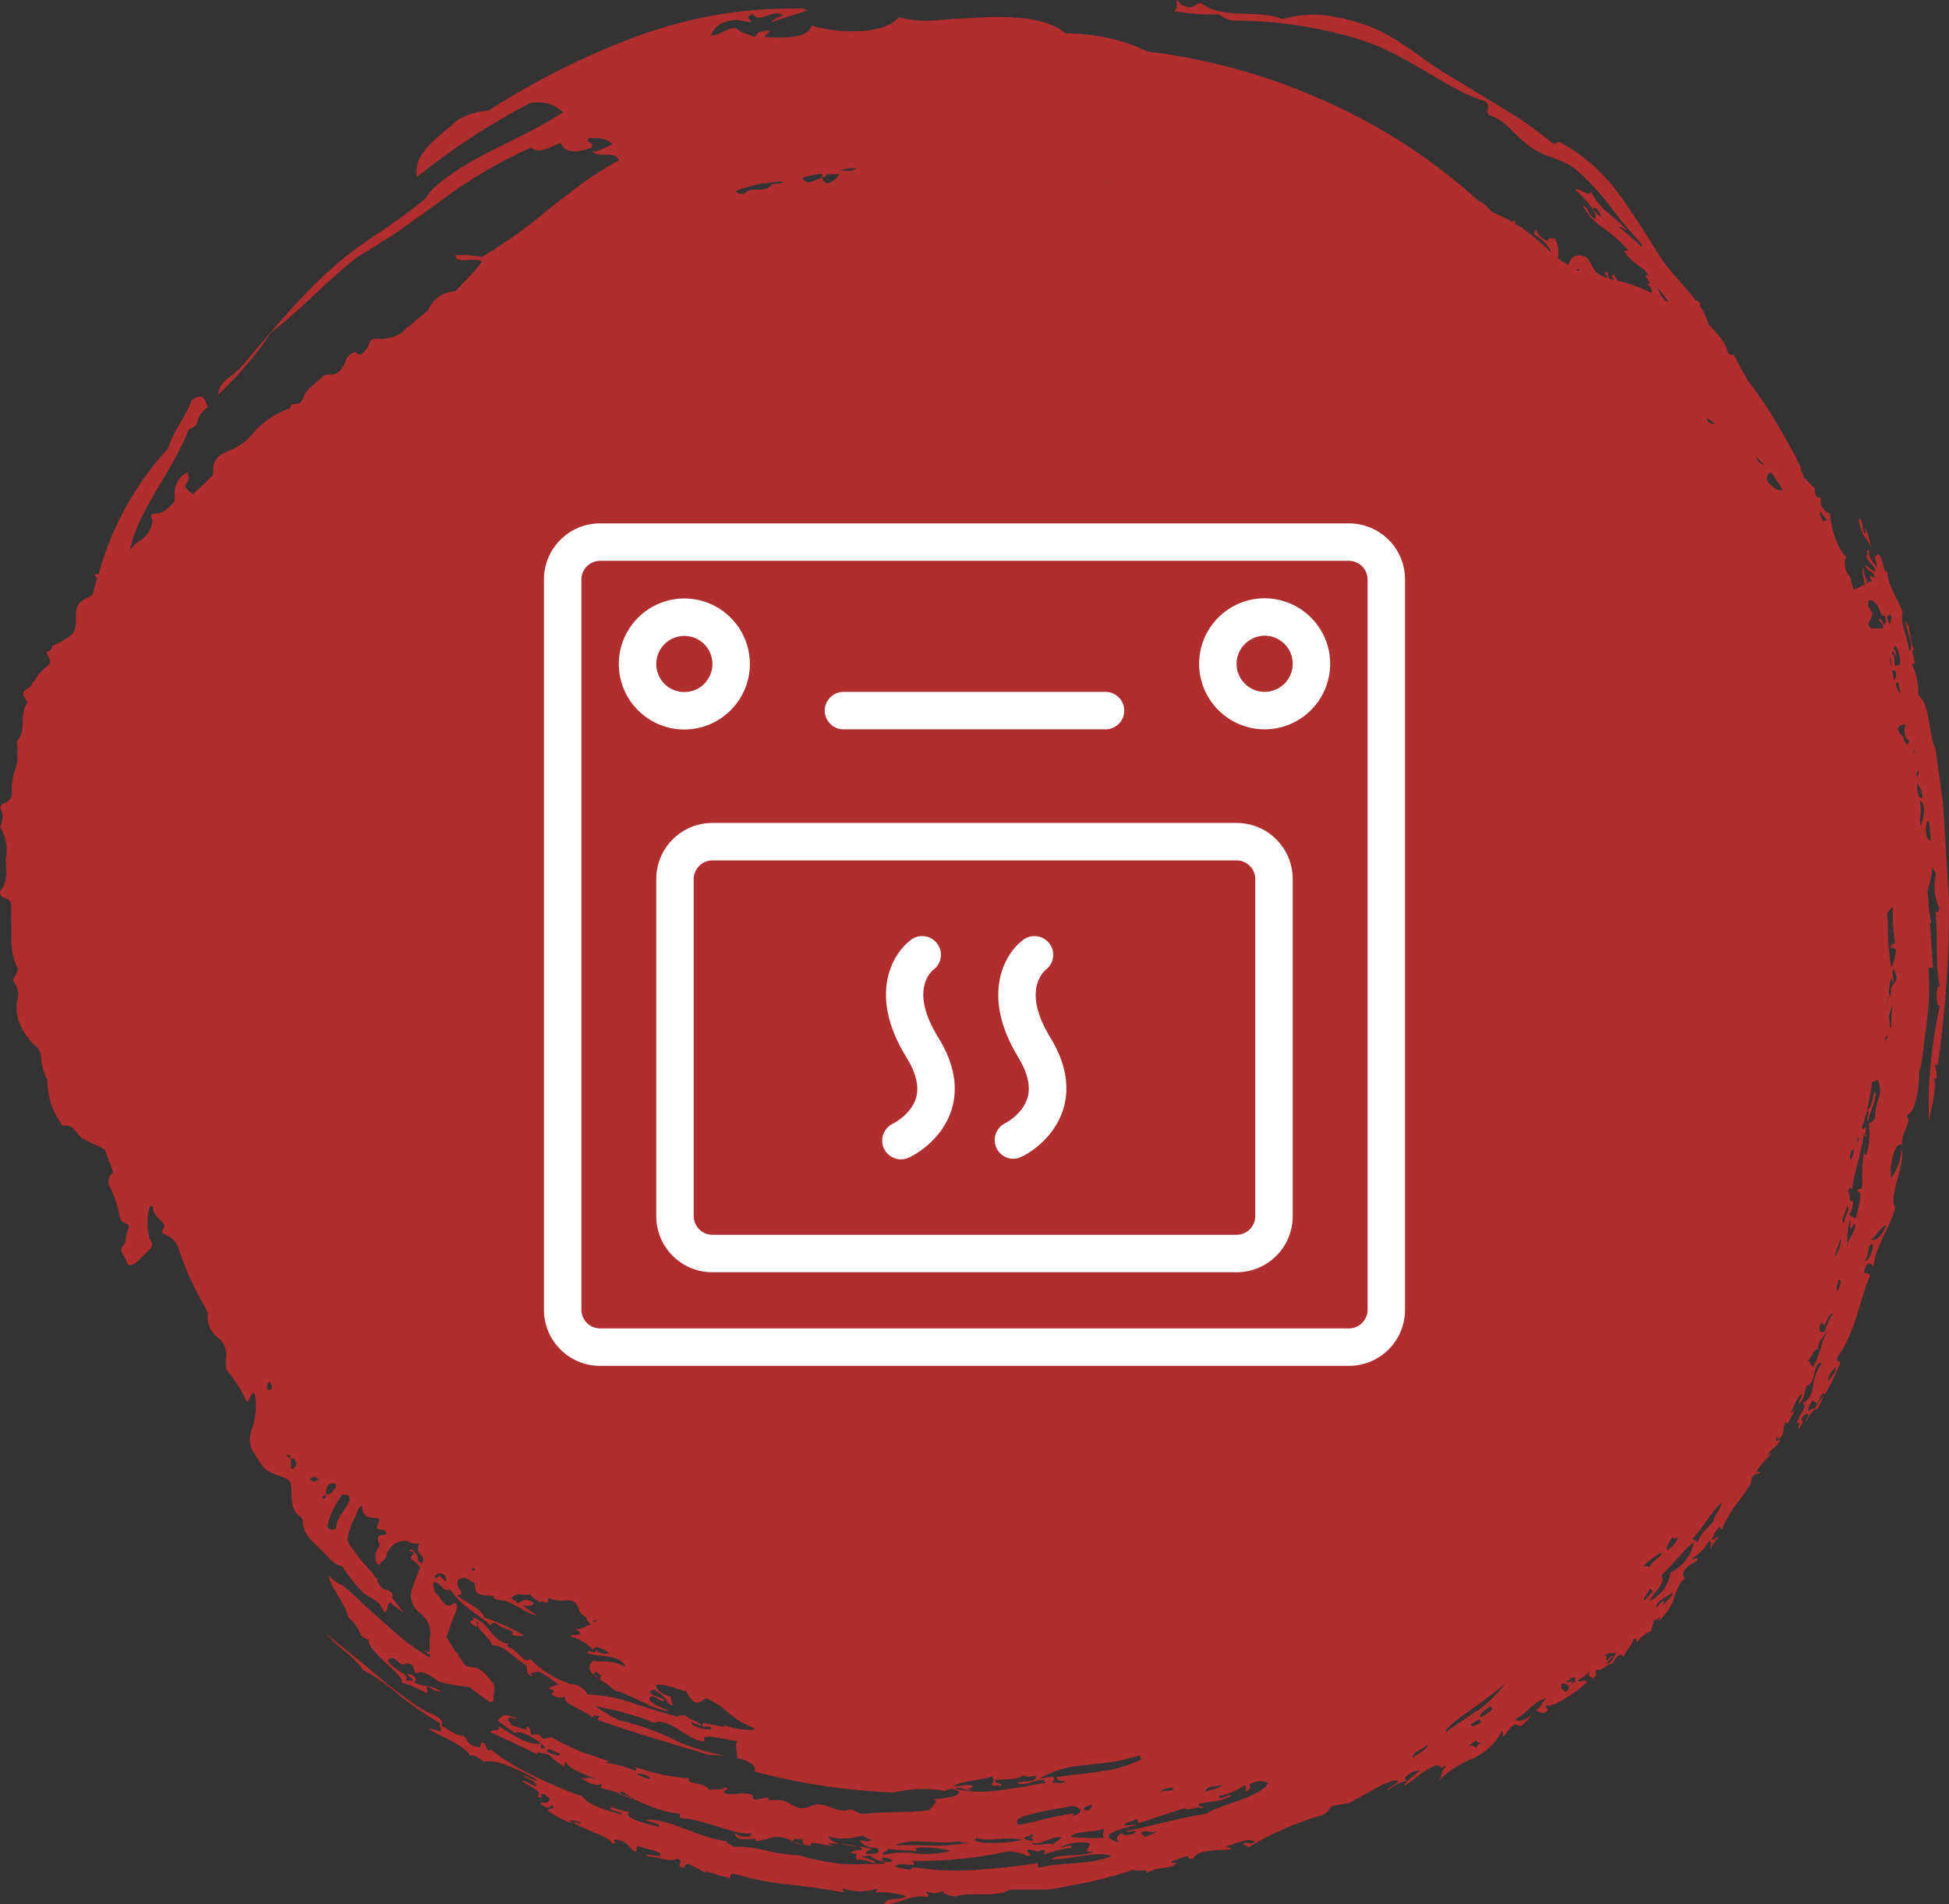
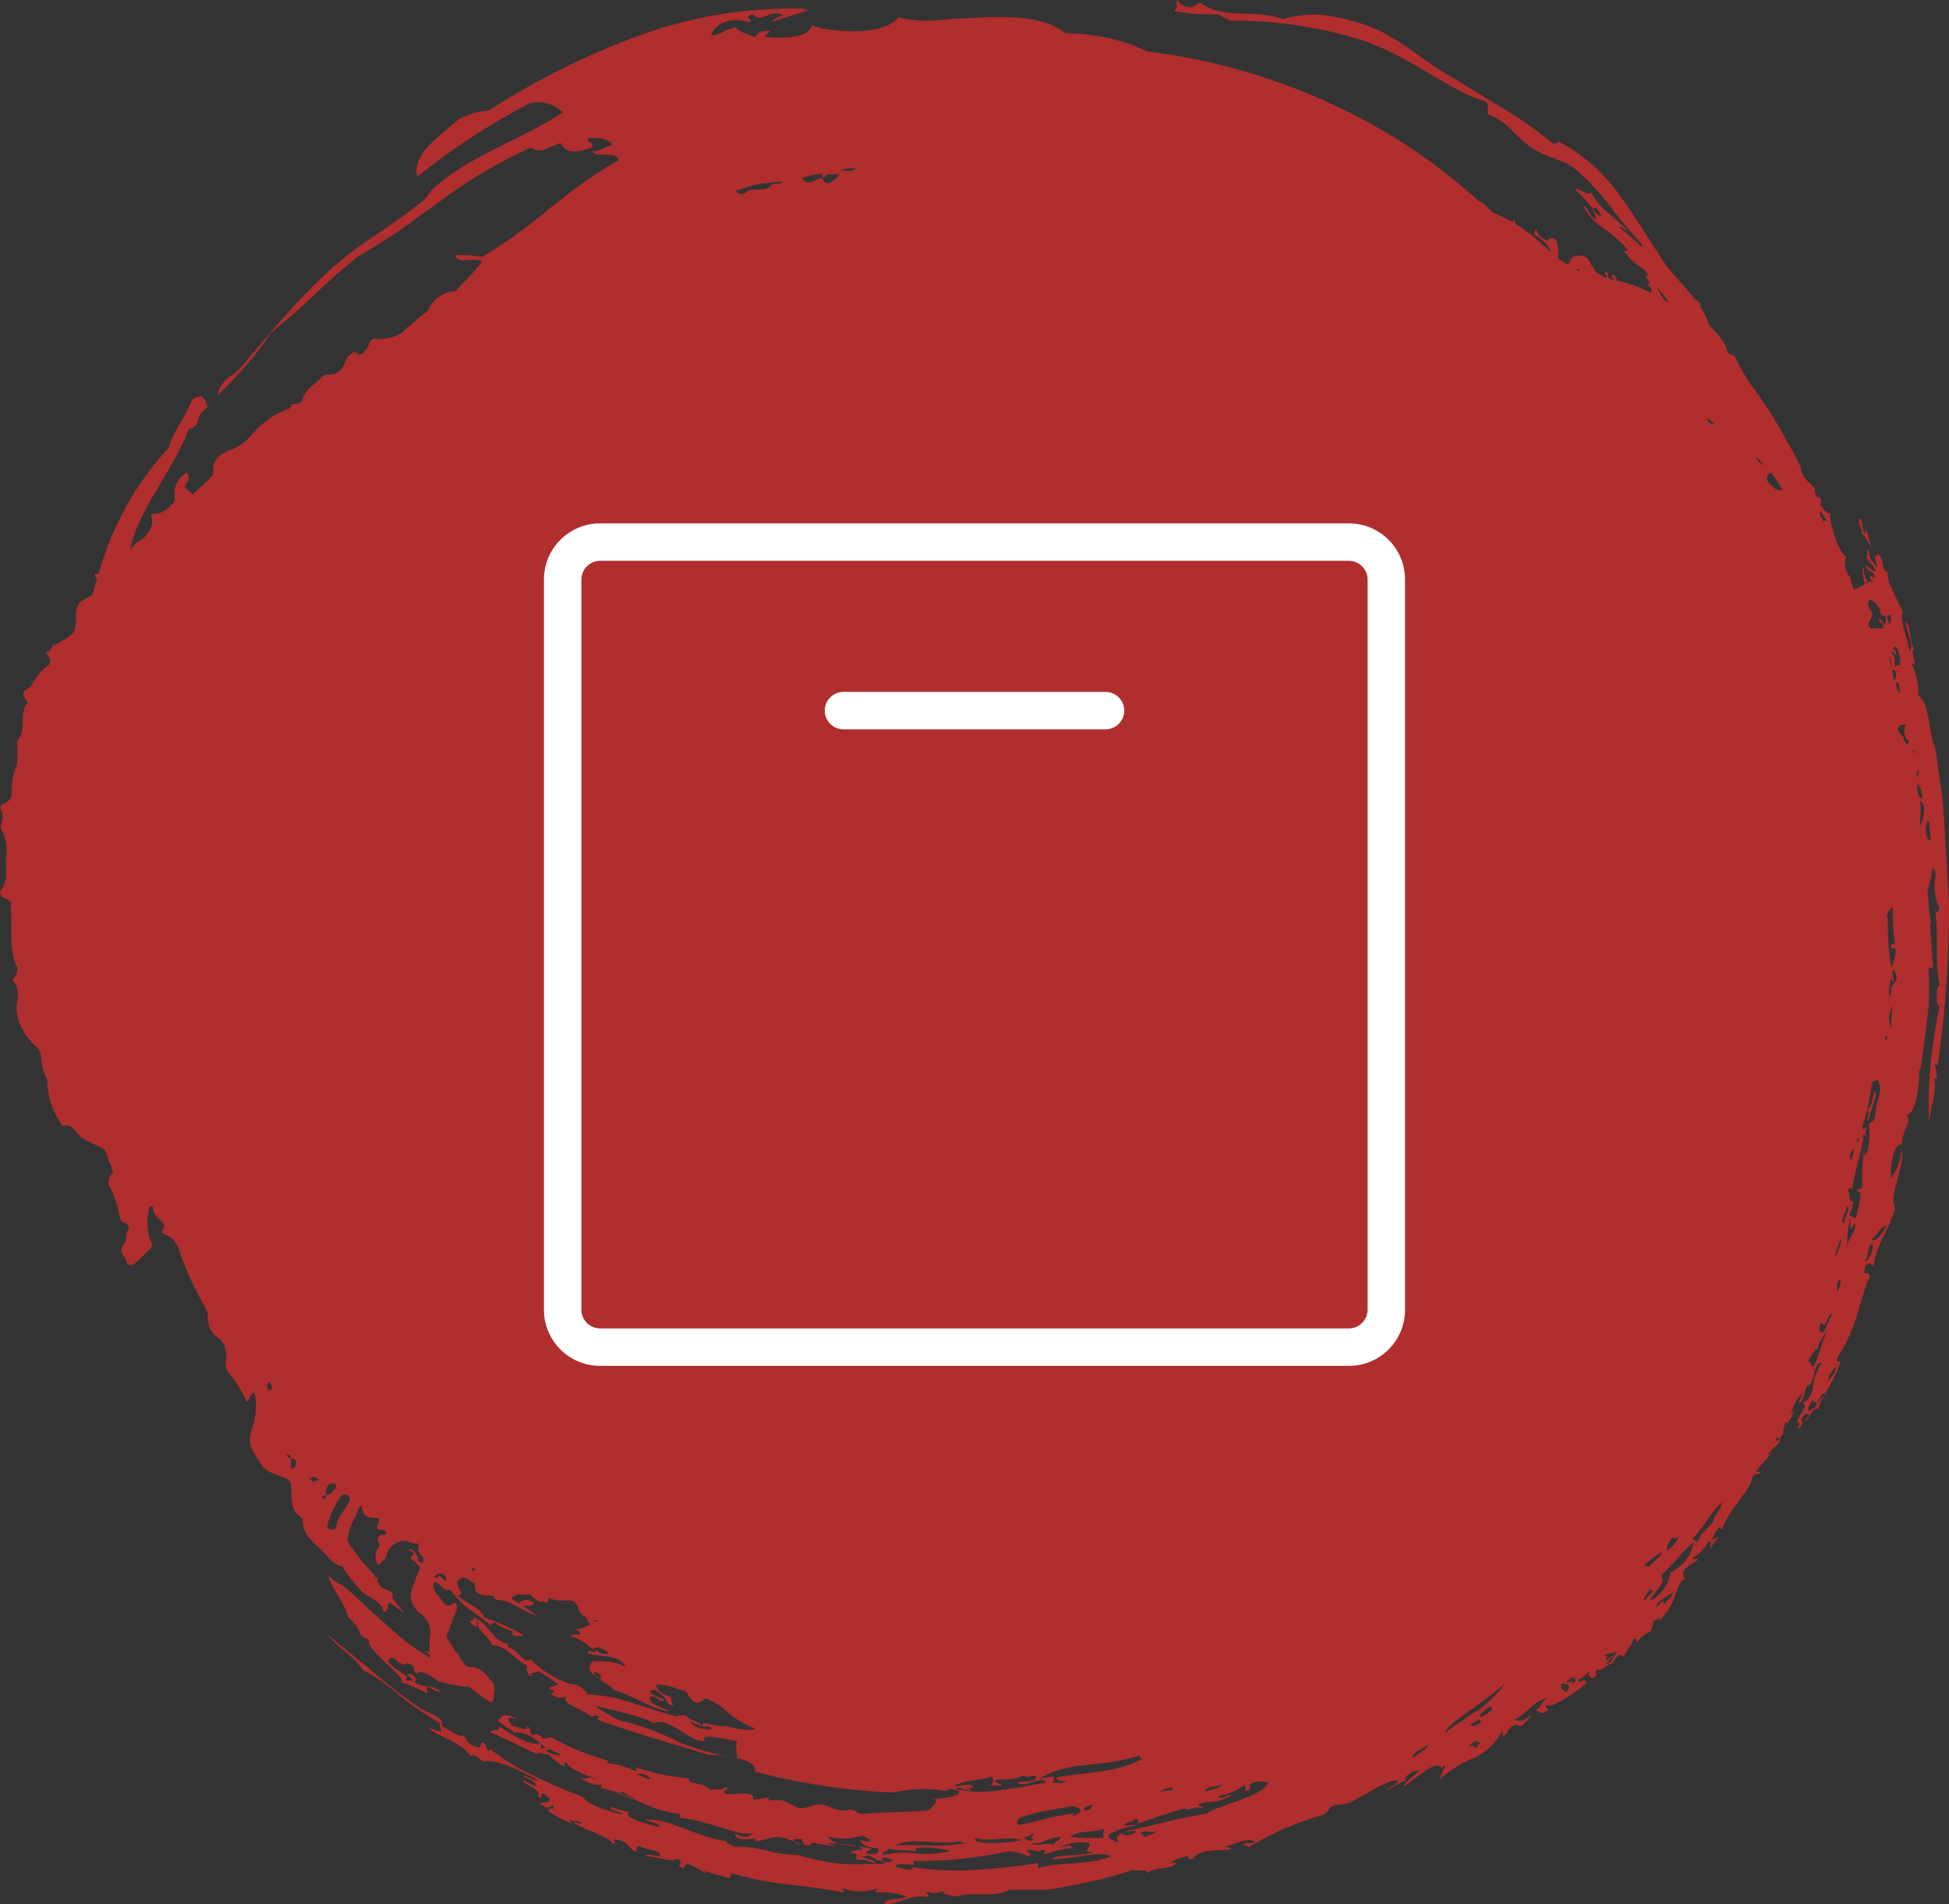
<svg xmlns="http://www.w3.org/2000/svg" width="130" height="127" viewBox="0 0 130 127" fill="none">
  <rect x="0" y="0" width="130" height="127" fill="#333333" stroke="none" />
  <path fill-rule="evenodd" clip-rule="evenodd" d="M129.998 60.13L129.68 54.789L129.591 53.508L129.422 52.258L129.084 49.868C128.676 49.248 128.746 46.867 127.951 46.377C127.981 45.647 127.827 44.921 127.504 44.267C128.05 44.507 127.285 43.267 127.692 43.347C127.325 42.657 127.474 41.677 127.086 41.437C127.275 42.437 127.673 43.027 127.364 43.437C127.215 42.437 126.718 41.536 126.907 40.786C126.619 40.066 125.794 38.786 125.913 38.136C125.526 38.196 125.675 37.266 125.297 36.956C125.138 36.956 125.188 37.266 125.069 37.056C124.681 36.516 124.731 35.626 124.363 35.206C124.423 35.396 124.482 35.576 124.363 35.586C124.124 35.136 124.363 35.075 124.085 34.586C123.806 34.645 124.214 35.306 124.214 35.586C124.757 36.233 125.102 37.025 125.208 37.866C124.88 37.386 124.621 37.296 124.671 36.666C124.413 36.666 124.671 37.036 124.472 37.106C124.661 37.616 124.919 37.526 125.108 38.106C124.86 38.106 124.651 37.786 124.413 37.676C124.591 38.236 124.88 37.966 125.069 38.476C124.979 38.676 124.641 38.116 124.751 38.596C124.816 38.641 124.867 38.703 124.9 38.776C124.85 38.771 124.8 38.771 124.751 38.776L124.442 38.936C124.448 38.902 124.463 38.869 124.486 38.843C124.509 38.816 124.538 38.797 124.572 38.786C124.385 38.506 124.294 38.172 124.313 37.836C124.124 37.916 124.313 38.606 124.383 38.966C124.164 39.086 123.946 39.196 123.717 39.306C123.717 39.306 123.657 39.306 123.618 39.246C123.581 39.096 123.535 38.949 123.478 38.806C123.481 38.718 123.465 38.63 123.43 38.549C123.396 38.468 123.345 38.395 123.28 38.336C123.164 38.155 123.092 37.951 123.068 37.737C123.043 37.524 123.068 37.308 123.14 37.106C122.614 36.846 122.007 34.795 122.077 34.245C121.878 34.245 121.65 34.015 121.451 33.695C121.443 33.579 121.443 33.462 121.451 33.345C121.451 33.185 121.341 33.125 121.173 33.165C121.053 32.865 121.004 32.625 121.073 32.585C120.825 32.355 120.586 32.115 120.338 31.855C120.258 31.655 120.179 31.455 120.089 31.255H120.149C119.841 30.585 119.523 29.965 119.155 29.365C118.421 27.985 117.573 26.671 116.621 25.434C116.293 24.874 115.955 24.284 115.627 23.634C115.517 23.724 115.378 23.634 115.239 23.524C115.17 22.884 114.514 22.233 113.977 21.653C113.843 21.2 113.639 20.771 113.371 20.383C113.393 20.35 113.42 20.32 113.45 20.293C113.261 20.043 113.182 20.013 113.122 20.043L112.874 19.733C112.516 19.293 112.118 18.863 111.751 18.433C111.385 18.034 111.053 17.606 110.757 17.153C109.862 15.742 108.968 14.292 107.954 12.912C106.949 11.522 105.653 10.372 104.157 9.541C103.849 9.291 103.829 9.732 103.551 9.541C102.458 8.647 101.298 7.837 100.082 7.121C98.81 6.371 97.538 5.551 96.326 4.851C94.636 3.791 93.165 2.44 91.267 1.73C90.278 1.368 89.251 1.123 88.206 1C87.315 0.924 86.418 1.019 85.562 1.28C83.912 0.58 81.586 1.35 80.096 0.2C79.728 0.2 79.688 0.63 79.102 0.43C78.664 0.34 78.714 0.14 78.505 0C78.406 0.46 78.654 0.41 78.307 0.74C79.29 0.919 80.289 0.993 81.288 0.96C81.54 1.139 81.819 1.277 82.113 1.37C85.148 1.356 88.166 1.822 91.058 2.75C94.179 3.851 96.773 6.121 99.059 6.751C99.476 7.091 99.059 7.351 99.287 7.671C100.54 8.011 101.047 9.161 102.269 9.922C103.124 10.492 104.187 10.572 105.111 11.302C105.915 12.007 106.651 12.787 107.308 13.632C107.995 14.564 108.735 15.456 109.524 16.303C109.521 16.359 109.521 16.416 109.524 16.473C109.067 16.093 108.749 15.732 108.024 15.172C108.123 14.992 108.401 15.432 108.52 15.332C108.079 14.894 107.615 14.48 107.129 14.092C106.72 13.733 106.383 13.298 106.135 12.812C105.917 13.152 105.33 12.472 105.052 12.632C105.668 13.222 106.463 13.962 106.453 14.632C105.847 14.302 105.946 13.752 105.589 13.732C105.904 14.335 106.37 14.845 106.94 15.212C107.549 15.627 108.104 16.118 108.59 16.673C108.551 16.707 108.504 16.73 108.454 16.741C108.403 16.751 108.351 16.749 108.302 16.733C108.669 17.244 109.14 17.67 109.683 17.983C109.783 18.143 109.902 18.293 110.011 18.443C109.933 18.39 109.845 18.352 109.753 18.333C109.852 18.543 109.981 18.763 110.061 18.973C109.997 18.927 109.921 18.903 109.842 18.903L110.141 19.233C110.168 19.334 110.168 19.442 110.141 19.543C109.433 19.167 108.677 18.891 107.894 18.723C107.796 18.579 107.712 18.425 107.646 18.263L107.467 18.443C107.555 18.514 107.635 18.594 107.705 18.683L107.387 18.613L107.248 18.453C107.338 18.363 107.169 17.953 107.04 18.233C107.179 18.373 107.209 18.473 107.159 18.553C106.897 18.437 106.65 18.289 106.423 18.113C106.246 17.851 106.087 17.577 105.946 17.293C105.698 16.953 104.952 16.953 104.783 17.293C104.728 17.417 104.665 17.537 104.595 17.653C104.369 17.533 104.141 17.396 103.909 17.243C103.991 16.81 103.936 16.362 103.75 15.963C103.75 15.902 103.521 15.893 103.402 15.893C103.371 15.895 103.341 15.906 103.315 15.924C103.289 15.941 103.268 15.965 103.253 15.992V16.062C103.067 16.011 102.897 15.914 102.758 15.779C102.619 15.645 102.516 15.477 102.458 15.292C102.407 15.336 102.37 15.393 102.351 15.456C102.332 15.52 102.331 15.588 102.349 15.652C102.648 15.836 102.928 16.05 103.183 16.293C103.179 16.304 103.176 16.316 103.176 16.328C103.176 16.34 103.179 16.352 103.183 16.363C103.316 16.5 103.412 16.668 103.462 16.853C102.851 16.234 102.185 15.671 101.474 15.172L101.037 14.902L101.096 14.842L100.977 14.692C100.937 14.726 100.901 14.762 100.868 14.802C100.432 14.553 99.98 14.333 99.516 14.142L99.089 13.682C98.922 13.563 98.75 13.453 98.572 13.352C95.644 10.706 92.329 8.531 88.742 6.901C84.868 5.111 80.74 3.94 76.508 3.431C75.708 3.035 74.864 2.74 73.993 2.55C73.034 2.333 72.054 2.222 71.071 2.22C69.928 1.22 67.682 1.05 65.496 1.16L63.876 1.25C63.349 1.25 62.882 1.34 62.355 1.36C61.544 1.426 60.727 1.355 59.94 1.15C58.896 2.46 55.378 2.15 54.145 1.7C53.996 2.17 53.48 2.38 52.873 2.46C52.252 2.523 51.626 2.523 51.005 2.46C51.005 2.28 51.82 1.89 50.925 2.09C50.498 2.09 50.538 2.34 50.339 2.47C49.901 2.27 49.345 2.18 49.087 1.84C48.282 1.95 48.232 2.28 47.427 2.39C47.48 2.211 47.569 2.045 47.689 1.902C47.808 1.76 47.956 1.643 48.122 1.56C49.236 1.11 49.484 1.46 50.11 1.48C50.021 1.17 49.613 1.17 50.22 0.94C50.667 1.66 51.571 0.47 52.257 1.06C51.943 1.094 51.653 1.243 51.442 1.48C52.257 1.19 53.251 0.91 53.966 0.67C53.738 0.67 53.41 0.67 53.728 0.58C49.948 0.467 46.181 1.074 42.626 2.37C39.109 3.665 35.744 5.342 32.588 7.371C31.893 7.426 31.217 7.623 30.6 7.951C28.861 9.431 27.529 10.342 27.827 11.792C30.159 9.909 32.673 8.267 35.331 6.891C35.721 6.793 36.129 6.796 36.517 6.901C36.905 7.006 37.26 7.209 37.548 7.491C34.785 9.331 31.276 10.382 28.901 12.572C28.563 12.892 28.523 13.142 28.185 13.412C26.128 15.062 24.925 15.682 23.484 16.773C20.681 18.903 18.326 21.863 16.05 24.514C15.553 25.104 14.609 25.364 14.549 26.344C15.235 25.664 15.941 24.944 16.537 24.224C17.094 23.602 17.596 22.933 18.038 22.224C18.813 21.593 19.857 20.733 20.851 19.773C21.844 18.813 22.928 17.873 23.832 17.133C24.349 16.843 24.826 16.543 25.303 16.243C25.78 15.943 26.227 15.662 26.665 15.362L29.239 13.512C31.152 12.053 33.227 10.822 35.421 9.842C35.987 10.302 36.514 9.842 37.408 9.531C37.687 10.232 38.402 10.212 39.396 9.862C39.834 9.451 38.859 9.541 39.317 9.201C39.943 9.201 40.539 9.201 40.837 9.632C40.34 9.842 39.843 10.152 39.496 10.102C39.913 10.572 40.996 10.002 41.285 10.682C40.444 11.153 39.628 11.667 38.84 12.222C38.084 12.792 37.349 13.352 36.633 13.922C35.23 15.11 33.734 16.184 32.161 17.133C31.577 17.029 30.984 16.989 30.392 17.013C30.392 17.683 31.694 17.093 32.151 17.453C31.741 17.985 31.292 18.486 30.809 18.953L30.392 19.423H30.292C29.964 19.45 29.647 19.554 29.367 19.728C29.088 19.902 28.853 20.14 28.682 20.423C28.635 20.529 28.582 20.633 28.523 20.733C28.077 21.07 27.649 21.43 27.241 21.813H27.172L27.042 21.963L26.814 22.183C26.284 22.519 25.656 22.66 25.035 22.584C24.938 22.582 24.843 22.616 24.769 22.678C24.694 22.74 24.644 22.827 24.627 22.924C24.592 23.048 24.531 23.164 24.448 23.264C24.25 23.484 24.071 23.874 23.693 23.464C23.54 23.506 23.401 23.588 23.288 23.7C23.175 23.812 23.092 23.951 23.047 24.104C22.828 24.644 22.53 25.024 21.884 24.984C21.754 24.975 21.625 25.018 21.526 25.104C21.079 25.584 20.423 25.884 20.214 26.564C20.085 27.004 19.727 26.914 19.439 26.964C19.439 27.074 19.35 27.224 19.28 27.254C18.346 27.584 17.514 28.153 16.865 28.905C16.531 29.324 16.11 29.665 15.633 29.905C14.927 30.195 14.092 30.455 14.231 31.545C14.231 31.685 14.012 31.865 13.873 32.015C13.734 32.165 13.396 32.475 13.138 32.695C12.88 32.915 12.889 33.065 12.681 32.815C12.472 32.565 12.184 32.545 12.462 32.205C12.542 32.105 12.591 31.983 12.601 31.855C12.583 31.732 12.543 31.613 12.482 31.505L12.313 31.615C12.1 31.759 11.927 31.954 11.809 32.183C11.691 32.412 11.632 32.667 11.637 32.925C11.637 33.185 11.727 33.375 11.528 33.575C11.329 33.775 10.902 34.265 10.375 34.255C9.848 34.245 10.206 34.605 10.156 34.825C10.08 35.282 9.835 35.693 9.471 35.976C9.148 36.143 8.874 36.391 8.675 36.696C8.746 36.31 8.852 35.931 8.993 35.566C9.808 33.305 11.776 30.875 12.581 28.634C13.575 28.305 12.78 27.964 13.864 27.144C13.734 26.854 13.575 26.304 13.257 26.464C13.118 26.464 12.959 26.554 12.8 26.684C12.323 27.944 11.558 28.684 11.249 29.865C9.043 32.25 7.441 35.135 6.578 38.276C6.489 38.291 6.399 38.291 6.31 38.276C6.313 38.334 6.33 38.391 6.36 38.441C6.389 38.492 6.43 38.535 6.479 38.566L6.419 38.766C6.33 39.066 6.25 39.366 6.171 39.666C6.003 39.78 5.827 39.88 5.644 39.966C5.47 40.047 5.323 40.177 5.221 40.341C5.118 40.504 5.065 40.693 5.068 40.886C5.068 42.227 5.068 42.237 3.815 42.937C3.713 42.986 3.607 43.026 3.497 43.057C3.493 43.161 3.451 43.26 3.38 43.335C3.309 43.41 3.213 43.457 3.11 43.467C3.11 43.787 3.636 44.087 3.11 44.467C2.837 44.657 2.607 44.903 2.434 45.187L2.215 45.527C2.223 45.484 2.223 45.44 2.215 45.397L2.136 45.667C2.018 45.812 1.873 45.931 1.708 46.017C1.331 46.217 1.708 46.587 1.838 46.857C1.221 47.608 1.838 48.718 1.122 49.438C1.182 49.966 1.182 50.5 1.122 51.028C0.888 51.567 0.773 52.15 0.784 52.738C0.802 52.836 0.801 52.937 0.78 53.035C0.759 53.132 0.718 53.224 0.66 53.306C0.603 53.387 0.529 53.456 0.445 53.508C0.36 53.56 0.266 53.594 0.168 53.608C0.119 53.647 0.08 53.698 0.056 53.755C0.032 53.813 0.022 53.876 0.029 53.938C0.307 54.369 0.128 54.769 0.029 55.179C0.407 55.812 0.535 56.565 0.386 57.289C0.386 57.999 0.575 58.759 0.039 59.399C-0.061 59.519 0.039 59.799 0.257 59.879C0.476 59.959 0.764 60.039 0.744 60.389C0.724 60.74 0.744 60.92 0.744 61.19C0.814 62.29 0.595 63.43 1.142 64.49C1.211 64.62 1.142 64.87 1.042 65.05C0.943 65.23 0.764 65.32 0.963 65.54C1.077 65.704 1.154 65.891 1.189 66.088C1.223 66.285 1.214 66.487 1.162 66.68C1.054 67.203 1.102 67.746 1.301 68.241C1.529 68.791 1.868 69.288 2.295 69.701C2.51 69.85 2.662 70.075 2.722 70.331C2.736 70.921 2.886 71.499 3.159 72.021C3.147 73.008 3.435 73.975 3.984 74.792C4.044 74.902 4.143 75.102 4.183 75.092C4.948 74.892 5.068 75.692 5.535 75.942C6.002 76.192 6.529 76.422 6.976 76.652C7.065 76.872 7.155 77.102 7.244 77.332C7.236 77.348 7.232 77.365 7.231 77.382C7.23 77.4 7.233 77.417 7.24 77.433C7.246 77.45 7.256 77.464 7.269 77.476C7.282 77.488 7.297 77.497 7.314 77.502C7.393 77.722 7.473 77.962 7.552 78.192C7.47 78.25 7.399 78.324 7.346 78.41C7.292 78.495 7.257 78.591 7.241 78.691C7.225 78.791 7.23 78.893 7.254 78.992C7.279 79.09 7.322 79.182 7.383 79.263C7.66 79.843 7.858 80.459 7.97 81.093C8.019 81.303 8.079 81.483 8.268 81.543C8.457 81.603 8.715 81.693 8.526 82.053C8.337 82.413 8.457 82.763 8.268 82.983C7.801 83.513 8.417 83.803 8.467 84.213C8.467 84.423 8.824 84.403 8.964 84.293C9.331 84.003 9.63 83.643 9.958 83.353C10.286 83.063 10.107 82.873 9.958 82.553C9.793 81.897 9.793 81.209 9.958 80.553C9.958 80.503 10.037 80.463 10.077 80.413C10.117 80.363 10.206 80.513 10.206 80.563C10.206 81.093 10.753 81.293 10.951 81.693C11.051 81.883 10.564 82.193 10.951 82.303C11.197 82.385 11.417 82.53 11.591 82.722C11.765 82.915 11.887 83.15 11.945 83.403C12.174 84.013 12.393 84.623 12.661 85.213C12.929 85.803 13.287 86.504 13.655 87.144C13.734 87.314 13.883 87.514 13.864 87.674C13.825 87.973 13.871 88.277 13.996 88.551C14.12 88.825 14.319 89.058 14.569 89.224C14.771 89.397 14.923 89.62 15.01 89.871C15.098 90.123 15.117 90.393 15.066 90.654C15.066 90.984 15.006 91.334 15.285 91.584C15.735 92.133 16.112 92.738 16.408 93.385C16.577 93.645 16.616 93.265 16.686 93.135C16.748 93.039 16.818 92.949 16.895 92.865C16.895 92.915 17.014 92.975 17.014 93.025C17.139 93.804 17.064 94.603 16.795 95.345C16.679 95.62 16.639 95.921 16.679 96.217C16.719 96.513 16.838 96.792 17.024 97.025C17.59 97.955 17.66 98.096 18.545 98.395C19.429 98.696 19.419 98.786 19.439 99.476C19.459 100.166 19.439 100.686 19.966 101.106C20.065 101.176 20.195 101.316 20.195 101.426C20.195 102.356 20.88 102.826 21.437 103.376C21.993 103.926 22.192 104.326 22.828 104.466C23.173 105.025 23.576 105.545 24.031 106.017C24.468 106.597 25.353 106.637 25.561 107.437C25.561 107.567 25.75 107.527 25.82 107.357C25.889 107.187 25.82 107.097 25.919 106.977L25.989 106.857C26.297 107.107 26.645 107.357 26.983 107.597C26.744 107.357 26.466 106.927 26.178 106.597C26.18 106.57 26.18 106.543 26.178 106.517C26.237 106.197 25.999 106.097 25.72 106.017C25.625 105.99 25.537 105.945 25.46 105.883C25.383 105.821 25.32 105.744 25.273 105.657C25.232 105.553 25.182 105.452 25.124 105.357H25.233C25.18 105.29 25.117 105.232 25.045 105.187C24.707 104.656 24.2 104.266 23.852 103.746C23.504 103.226 23.176 102.986 23.176 102.596C23.263 102.088 23.442 101.6 23.703 101.156C23.773 100.976 23.832 100.796 23.912 100.616C23.94 100.555 23.985 100.503 24.041 100.466C24.259 100.316 24.1 100.396 24.15 100.616C24.259 101.116 24.528 101.236 24.985 101.226C25.442 101.216 25.293 101.426 25.184 101.706C25.015 102.156 25.502 101.936 25.651 102.076C25.8 102.216 25.83 102.336 25.651 102.356C25.015 102.356 25.194 102.736 25.343 103.086C25.203 103.228 25.107 103.407 25.065 103.601C25.022 103.796 25.036 103.999 25.104 104.186C25.111 104.219 25.124 104.25 25.143 104.278C25.162 104.305 25.186 104.328 25.213 104.346C25.213 104.346 25.333 104.346 25.373 104.266C25.412 104.186 25.72 103.996 25.76 103.826C25.814 103.501 25.991 103.21 26.255 103.014C26.518 102.818 26.847 102.733 27.172 102.776C27.411 102.929 27.698 102.986 27.977 102.936C27.886 103.101 27.865 103.295 27.917 103.476L27.827 103.416L27.957 103.556C28.008 103.656 28.079 103.744 28.165 103.816C28.275 103.906 28.235 104.106 28.165 104.286L27.847 104.066C27.996 103.736 27.331 103.066 27.291 103.436C27.967 103.516 27.291 103.806 27.41 103.946C27.651 104.113 27.863 104.319 28.036 104.556C27.85 104.96 27.688 105.374 27.549 105.797C27.403 106.097 27.368 106.44 27.45 106.765C27.532 107.089 27.725 107.373 27.996 107.567C28.272 107.755 28.483 108.024 28.601 108.337C28.718 108.651 28.736 108.993 28.652 109.317C28.652 109.507 28.652 109.717 28.652 109.917C28.643 110 28.643 110.084 28.652 110.167L28.324 110.087C28.432 110.198 28.552 110.295 28.682 110.377C28.679 110.434 28.679 110.491 28.682 110.547C27.817 110.063 27.009 109.479 26.277 108.807L24.389 107.127C23.87 106.599 23.319 106.105 22.739 105.647C22.938 105.827 22.133 105.417 21.914 105.017C21.914 105.707 23.057 106.937 23.236 107.887C23.628 108.178 23.917 108.588 24.061 109.057C24.215 109.196 24.399 109.298 24.597 109.357C24.359 110.057 27.321 111.998 26.734 112.188C27.331 112.37 27.907 112.614 28.454 112.918C28.613 112.778 28.314 112.618 28.543 112.478C28.911 112.718 29.219 112.858 29.408 112.808C28.633 112.288 28.314 112.588 27.629 112.208C27.887 112.028 27.629 111.668 27.271 111.638C26.913 111.608 27.668 111.988 27.509 112.118C27.311 111.988 27.301 112.228 27.042 111.988C27.549 111.788 25.989 111.268 25.869 110.717C25.92 110.653 25.991 110.608 26.071 110.59C26.15 110.572 26.233 110.581 26.307 110.617C27.132 111.368 26.873 110.817 27.301 110.957C27.728 111.098 27.5 111.388 27.778 111.618C28.066 111.328 28.772 111.748 29.239 112.138C29.912 112.337 30.605 112.461 31.306 112.508L31.415 112.598C31.814 112.924 32.232 113.224 32.668 113.498C32.767 113.568 32.906 113.498 32.916 113.338C32.916 112.948 33.105 112.498 32.827 112.188C32.548 111.878 32.161 111.188 31.425 111.188C31.329 111.184 31.235 111.16 31.15 111.117C31.064 111.074 30.988 111.013 30.928 110.937C30.789 110.737 30.66 110.527 30.521 110.327H30.66C30.566 110.287 30.476 110.237 30.392 110.177L29.776 109.177C29.974 108.637 30.153 108.087 30.382 107.557C30.479 107.391 30.508 107.194 30.461 107.007C30.435 106.956 30.398 106.911 30.352 106.877C29.626 107.467 29.507 106.617 29.169 106.357C29.063 106.254 28.985 106.125 28.942 105.984C28.898 105.842 28.891 105.692 28.921 105.547C29.348 105.397 29.517 106.227 30.004 106.027L30.143 106.157C30.495 106.635 30.922 107.054 31.405 107.397C31.952 107.797 32.469 108.147 32.717 108.397C32.717 108.307 32.966 108.187 33.065 108.227C33.334 108.647 34.745 108.837 34.059 108.937C34.181 109.033 34.327 109.095 34.48 109.116C34.634 109.137 34.79 109.117 34.934 109.057C34.091 108.579 33.206 108.181 32.29 107.867C32.161 107.387 31.495 107.087 30.998 106.767C30.826 106.66 30.663 106.54 30.511 106.407C30.599 106.384 30.686 106.354 30.769 106.317C30.769 106.317 30.769 106.207 30.769 106.177C30.692 106.068 30.622 105.955 30.561 105.837C30.501 105.657 30.441 105.437 30.66 105.317C30.74 105.259 30.835 105.228 30.933 105.228C31.031 105.228 31.127 105.259 31.207 105.317C31.357 105.419 31.513 105.513 31.674 105.597C31.662 105.791 31.693 105.985 31.763 106.167C31.898 106.297 32.074 106.375 32.26 106.387C32.527 106.396 32.793 106.426 33.055 106.477C32.926 106.477 32.787 106.477 33.105 106.687C33.24 106.687 33.374 106.708 33.502 106.747C33.552 106.757 33.602 106.757 33.652 106.747C34.397 107.007 35.282 107.677 35.848 107.747L34.854 107.087C35.053 107.087 35.252 107.087 35.46 107.087C35.46 107.087 35.57 107.017 35.59 106.967C35.609 106.917 35.59 106.867 35.53 106.847C35.407 106.757 35.26 106.708 35.108 106.708C34.956 106.708 34.808 106.757 34.685 106.847C34.657 106.874 34.636 106.909 34.626 106.947L34.079 106.577C34.258 106.447 34.427 106.297 34.645 106.337C34.88 106.368 35.117 106.368 35.351 106.337C35.552 106.551 35.787 106.73 36.047 106.867C36.116 106.647 36.514 107.067 36.544 106.767C36.558 106.734 36.565 106.698 36.565 106.662C36.565 106.626 36.558 106.59 36.544 106.557C36.919 106.721 37.331 106.78 37.736 106.727C38.164 106.727 38.432 106.787 38.591 107.297C38.632 107.425 38.7 107.543 38.791 107.641C38.882 107.74 38.994 107.817 39.118 107.867C39.118 108.017 39.227 108.197 39.416 108.377C38.989 108.377 38.83 108.767 38.303 108.597C38.522 108.717 38.681 108.837 38.71 108.977C38.541 109.107 38.174 108.927 38.054 109.127C38.624 109.297 39.143 109.606 39.565 110.027C39.734 109.607 40.44 110.107 40.639 110.247C40.48 110.305 40.308 110.313 40.144 110.27C39.981 110.227 39.835 110.136 39.724 110.007C39.804 110.467 39.197 109.887 39.188 110.227C39.645 110.557 41.334 110.227 41.712 111.168C40.629 110.617 40.271 110.897 39.545 110.767C39.178 111.138 39.297 111.438 39.595 111.708L39.684 111.488C39.963 111.578 39.992 111.698 40.152 111.798C40.042 111.798 39.943 111.868 40.092 111.958C39.983 112.138 39.923 111.778 39.625 111.728C40.002 112.058 40.619 112.348 40.986 112.728C42.139 113.028 43.66 114.088 44.624 114.118C44.246 113.878 43.302 113.698 43.322 113.208C43.73 112.908 44.028 113.678 44.316 113.368C43.779 113.058 43.471 113.158 43.322 112.758C43.491 112.818 43.491 112.658 43.63 112.688C44.117 112.968 44.624 113.408 44.485 113.618C44.485 113.348 44.793 113.958 44.902 113.678C44.733 113.538 44.793 113.348 44.763 113.178C44.127 112.978 43.769 112.708 43.769 112.368C44.604 112.298 45.161 112.718 45.757 112.778C45.872 113.019 46.027 113.238 46.214 113.428C46.286 113.494 46.376 113.535 46.473 113.546C46.569 113.557 46.667 113.537 46.751 113.488C46.91 113.428 46.999 113.178 47.238 113.328C47.59 113.487 47.923 113.685 48.232 113.918C48.833 114.515 49.555 114.976 50.349 115.268C50.321 115.296 50.3 115.33 50.289 115.368C49.592 115.395 48.896 115.283 48.242 115.038C48.278 115.097 48.325 115.148 48.381 115.188L46.92 114.908C46.582 115.428 47.486 114.908 47.447 115.328C47.129 115.408 46.085 115.178 46.065 114.818C46.297 114.931 46.536 115.028 46.781 115.108C46.711 114.918 46.393 114.798 46.115 114.678C45.961 114.619 45.825 114.523 45.717 114.398C45.618 114.398 44.952 114.398 45.25 114.508H45.3C44.306 114.288 43.382 113.948 42.497 113.688C41.438 113.283 40.32 113.053 39.188 113.008C39.081 112.802 38.922 112.629 38.726 112.508C38.53 112.386 38.305 112.321 38.074 112.318C37.048 111.987 36.117 111.411 35.361 110.637C34.983 111.088 34.427 109.877 33.87 109.857C33.87 109.727 33.791 109.647 33.989 109.637C32.807 109.557 32.727 108.257 31.485 107.837C31.962 108.197 30.799 107.957 31.743 108.487C32.002 108.417 31.604 108.027 31.922 108.197C31.624 108.617 32.668 109.127 32.817 109.727C33.721 109.727 34.178 110.527 35.133 111.088C35.133 111.278 35.132 111.858 35.58 111.778C35.043 111.568 35.808 111.558 35.898 111.458C36.381 111.71 36.837 112.012 37.259 112.358C37.02 112.401 36.788 112.482 36.574 112.598L36.922 112.738C36.922 112.828 36.921 112.878 36.762 112.988C37.319 113.368 37.458 113.148 37.756 113.188C37.349 113.618 39.168 114.088 39.516 114.568C39.516 114.388 39.714 114.378 40.012 114.488C39.913 114.578 39.794 114.558 39.923 114.728C42.537 115.638 44.952 116.338 47.347 117.058C48.232 116.998 50.637 117.329 50.329 118.149C53.369 118.958 56.489 119.428 59.632 119.549C60.765 119.274 61.943 119.24 63.09 119.449C62.941 119.449 63.388 119.239 63.667 119.339C64.661 119.679 62.961 120.019 62.096 119.979C62.852 119.979 62.096 120.539 61.967 120.739C60.317 120.899 58.986 120.829 57.525 120.979C57.137 120.929 57.097 120.709 56.65 120.679C56.004 120.979 55.358 120.359 54.602 120.339C54.165 120.339 53.807 120.649 53.38 120.589C52.953 120.529 52.505 120.119 52.098 120.059C51.849 120.059 51.402 120.059 51.194 120.059C51.194 120.059 51.323 119.909 51.362 119.919C50.925 119.849 50.667 120.049 50.289 120.009C50.22 120.009 50.219 119.739 50.19 119.729C49.693 119.469 48.967 119.729 48.391 119.639C48.023 119.299 48.957 119.379 48.331 119.189C48.232 119.459 47.626 119.259 47.337 119.389C47.029 118.829 45.697 119.019 45.986 118.609C45.352 118.555 44.721 118.465 44.097 118.339C43.502 118.203 42.914 118.033 42.338 117.829C42.497 117.899 42.447 118.009 42.408 118.119C41.777 117.835 41.106 117.649 40.42 117.569C40.42 117.489 40.569 117.519 40.619 117.459C39.814 117.178 39.058 116.968 38.412 116.678C37.84 116.43 37.283 116.15 36.743 115.838C36.568 115.906 36.383 115.947 36.196 115.958C35.938 115.598 35.818 115.638 35.48 115.708C35.272 115.438 35.48 115.178 35.073 115.138C35.441 115.578 34.417 115.138 34.079 115.048C34.149 114.898 33.751 114.768 33.95 114.608C33.95 114.418 34.387 114.718 34.467 114.608C33.572 114.198 33.473 114.428 33.214 114.758C33.483 115.038 34.029 115.308 34.337 115.588C34.794 115.278 36.146 116.238 36.395 116.588C36.216 116.508 36.216 116.668 36.057 116.588C36.057 116.488 36.176 116.378 36.057 116.288C35.063 116.388 34.298 115.708 33.244 115.128C33.413 115.588 32.866 115.228 32.707 115.518C33.801 116.048 34.914 116.518 35.898 117.048C35.53 116.688 36.405 117.048 36.584 116.998C36.802 117.238 37.498 117.829 37.736 117.819C37.577 117.729 37.637 117.629 37.736 117.519C38.164 118.169 39.118 118.319 39.903 118.739C39.009 118.359 39.356 118.739 38.661 118.549C39.257 118.889 39.575 119.129 40.142 118.999L40.062 119.239C40.921 119.436 41.755 119.732 42.547 120.119C43.004 120.309 43.461 120.519 43.928 120.679C44.393 120.816 44.868 120.913 45.349 120.969C45.349 121.069 45.27 121.199 45.439 121.259C47.079 121.349 49.275 122.499 50.13 122.259C50.13 122.599 49.365 122.559 49.027 122.259C49.027 122.859 50.021 122.629 50.379 122.619V122.789C51.005 122.789 51.372 122.459 51.989 122.519C52.824 122.589 52.983 123.069 54.106 123.079C53.827 122.639 55.239 123.209 55.666 123.079C54.841 122.949 55.318 122.909 55.984 122.969C56.65 123.029 57.525 123.089 57.505 123.379C56.998 123.329 56.908 123.539 56.56 123.579C57.415 123.579 57.008 123.689 57.157 124.04C57.852 123.98 57.922 124.22 58.399 124.27C58.34 124 57.713 124 57.485 123.8C57.643 123.811 57.802 123.791 57.952 123.74C58.31 123.86 58.538 124.3 58.876 123.95C58.862 124.016 58.869 124.086 58.896 124.148C58.922 124.211 58.968 124.264 59.025 124.3C57.763 124.3 56.898 124.38 56.044 124.3C55.094 124.191 54.156 123.997 53.241 123.719C52.515 123.707 51.794 123.603 51.094 123.409C50.369 123.231 49.624 123.147 48.878 123.159C48.878 122.999 48.381 122.979 48.47 122.799C46.483 122.559 44.684 121.249 42.994 121.359C43.411 121.529 44.038 121.609 43.988 121.849C43.511 121.739 41.344 121.239 42 120.849C41.584 120.786 41.176 120.672 40.788 120.509C40.45 120.769 41.553 120.799 41.453 121.019C40.768 120.819 39.207 120.429 38.869 119.819C37.664 119.396 36.489 118.891 35.351 118.309C34.411 117.865 33.527 117.311 32.717 116.658C32.439 117.008 32.519 116.348 32.23 116.228C31.942 116.108 32.171 116.668 31.902 116.528C31.634 116.388 31.713 116.528 31.594 116.448C31.038 116.208 31.207 115.978 30.899 115.748C30.62 115.858 29.994 115.398 29.467 115.098C29.676 114.478 28.474 114.248 27.986 113.898C26.829 113.11 25.72 112.252 24.667 111.328C23.584 110.407 22.5 109.597 21.745 108.927C22.798 110.147 23.395 110.247 24.21 111.368C25.108 111.857 25.948 112.448 26.714 113.128C27.555 113.794 28.442 114.399 29.368 114.938C29.239 115.108 29.447 115.298 29.428 115.468C29.209 115.468 28.851 115.278 28.622 115.278C29.06 115.758 30.759 116.158 31.405 117.128C31.604 116.928 31.982 117.318 32.29 117.499C33.005 117.208 35.123 118.269 35.898 118.749C35.798 118.879 34.596 118.149 34.973 118.499C35.401 118.699 35.848 118.899 35.739 119.139C35.47 119.069 34.934 118.649 34.844 118.809C35.252 119.139 36.255 119.439 35.838 119.809C36.425 120.149 35.769 119.419 36.405 119.699C36.405 119.779 36.494 119.849 36.663 119.909C36.663 120.359 36.246 120.169 36.007 120.259C36.574 120.769 36.742 120.469 36.832 120.359C37.2 120.779 36.335 120.479 36.643 120.829C37.136 121.174 37.675 121.447 38.243 121.639C38.185 121.614 38.133 121.577 38.09 121.531C38.048 121.484 38.015 121.429 37.995 121.369C38.243 121.519 38.71 121.369 38.75 121.649C38.571 121.599 38.323 121.479 38.263 121.559C39.038 122.089 40.489 122.399 40.877 122.959C41.285 122.959 40.678 122.619 41.136 122.689C42.05 122.879 41.841 123.249 42.418 123.499C42.537 123.409 42.358 123.019 42.686 123.149C43.213 123.389 44.227 123.429 44.018 123.8C43.839 123.8 42.795 123.559 43.183 123.8C44.107 123.88 44.684 124.22 45.171 123.96C45.777 124.22 44.952 124.37 45.528 124.57C45.757 124.57 45.628 124.26 45.916 124.32C46.204 124.38 47.685 125.32 46.98 124.76C47.545 124.964 48.122 125.131 48.709 125.26C48.709 125.14 48.709 124.94 48.928 124.96C50.16 125.326 51.425 125.571 52.704 125.69C53.917 125.83 55.09 125.99 56.272 126.21C56.342 126.07 56.054 125.98 56.272 125.96C57.001 126.207 57.79 126.207 58.518 125.96C58.518 126.08 58.439 126.14 58.349 126.21C59.059 126.153 59.772 126.242 60.447 126.47C59.999 126.79 59.174 126.47 58.976 127C60.109 127 60.606 126.32 61.898 126.51C62.116 126.32 61.48 126.18 61.898 126.17C62.057 126.239 62.23 126.269 62.403 126.257C62.576 126.245 62.743 126.191 62.892 126.1C62.892 126.39 63.379 126.39 63.706 126.49C64.969 126.11 66.251 126.62 67.384 126.03C68.03 126.03 68.745 126.03 69.491 126.03C70.236 126.03 71.001 125.83 71.747 125.69C73.065 125.453 74.364 125.119 75.633 124.69C75.822 124.88 76.528 124.57 76.518 124.92C77.343 124.39 77.969 124.77 78.505 124.23C78.306 124.23 78.128 124.3 78.147 124.15C78.491 123.996 78.847 123.872 79.211 123.78C79.261 123.9 79.271 124.07 79.599 123.94C79.947 123.279 81.338 123.459 82.113 123.329C82.113 123.159 81.845 123.229 81.716 123.179C82.312 122.979 83.375 122.489 83.703 122.859C83.346 123.089 83.047 122.709 82.918 123.059C83.137 122.999 83.157 123.169 83.306 123.189C84.838 122.255 86.49 121.535 88.216 121.049C88.603 120.899 88.663 120.549 88.842 120.469C89.299 120.269 89.835 120.469 90.551 119.919C90.422 120.009 90.76 119.829 91.128 119.629C91.277 119.559 92.698 118.629 93.235 118.759C93.404 118.919 92.161 119.439 92.638 119.349C92.988 119.084 93.382 118.884 93.801 118.759C93.632 118.599 93.801 118.419 94.01 118.299C94.218 118.161 94.457 118.078 94.706 118.059C94.338 118.449 93.712 118.799 93.642 119.139C94.497 118.589 95.878 117.228 96.167 117.959C96.167 117.889 96.355 117.719 96.445 117.789C95.988 118.319 96.306 118.329 95.918 118.789C96.548 118.174 97.286 117.682 98.095 117.339C98.996 116.985 99.738 116.313 100.182 115.448C100.311 115.558 100.182 115.708 100.251 115.818C100.669 115.518 100.47 115.328 101.066 114.988C101.136 115.138 101.325 114.988 101.404 115.158C101.717 114.926 101.992 114.646 102.219 114.328C101.663 114.798 101.305 114.848 101.046 114.688C102.04 114.128 102.18 113.508 103.233 113.228C102.667 113.568 103.004 113.728 102.428 114.058C102.676 114.118 102.806 114.448 103.273 114.058C103.213 113.948 103.034 113.848 103.193 113.698C103.332 114.048 105.181 112.858 105.827 112.218C105.748 111.868 105.36 112.318 105.241 112.058C105.539 111.911 105.806 111.707 106.026 111.458C105.907 111.838 105.976 111.748 106.245 111.948C106.692 111.648 106.245 111.588 106.563 111.318C106.761 111.568 107.318 110.857 107.556 110.957C107.894 110.257 108.212 110.287 108.282 110.507C108.58 109.907 108.819 109.797 108.958 109.297C109.276 109.227 109.027 109.387 109.196 109.537C109.418 109.205 109.733 108.947 110.101 108.797C110.22 108.557 110.22 108.347 110.319 108.087C110.647 107.987 110.816 107.627 110.618 108.137C111.979 106.897 111.611 105.797 112.387 105.277C111.979 104.797 112.665 104.386 113.231 104.056C113.231 103.766 112.705 104.176 112.973 103.846C113.407 103.602 113.754 103.228 113.967 102.776C114.265 102.826 114.017 103.146 114.106 103.296C114.215 102.916 114.653 102.596 114.633 102.456C114.502 102.595 114.325 102.68 114.136 102.696C114.374 102.386 114.315 102.226 114.663 101.856L114.861 102.006C115.319 100.616 116.849 99.296 116.849 98.585C117.088 98.115 117.227 98.425 117.445 98.195C117.398 98.17 117.345 98.157 117.291 98.157C117.238 98.157 117.185 98.17 117.137 98.195C117.247 97.785 118.757 96.455 117.853 97.095C118.28 96.455 118.688 96.425 118.757 95.915C118.539 96.235 118.36 96.125 118.539 95.785C118.539 96.045 118.708 96.025 118.926 95.635C118.935 95.347 119.003 95.065 119.125 94.805C119.125 95.295 119.642 94.235 119.692 93.995C119.612 94.095 119.523 94.275 119.453 94.235C119.592 93.935 119.881 93.095 120.199 92.965C120.248 93.105 119.89 93.515 120.02 93.615C120.427 93.205 120.288 92.925 120.527 92.405C121.113 92.405 120.904 90.774 121.52 90.904C121.183 91.37 120.98 91.92 120.934 92.495C120.825 92.975 120.705 93.385 120.218 93.565C120.626 93.815 120.089 94.155 119.851 94.865C120.179 94.865 119.851 95.185 119.98 95.315C120.427 94.685 120.139 94.865 120.169 94.665C120.199 94.465 120.497 94.155 120.646 94.355C120.556 94.525 120.397 94.755 120.467 94.825C120.755 94.195 121.023 93.945 121.272 93.935C121.418 93.525 121.615 93.135 121.858 92.775C122.189 92.181 122.482 91.566 122.733 90.934C122.733 90.594 122.395 91.024 122.574 90.494C123.836 88.684 124.035 86.624 124.731 85.103C124.601 84.693 124.174 85.223 124.423 84.463C124.671 84.123 124.8 84.283 124.959 84.463C125.158 82.923 125.953 82.163 126.41 80.573C125.913 79.733 127.146 77.702 126.828 76.572C126.81 77.294 126.571 77.993 126.142 78.572C126.003 77.902 126.361 76.022 126.868 76.382C126.788 75.452 127.593 74.822 127.156 74.382C127.762 74.312 128.04 72.451 128.01 71.381C128.01 71.541 128.14 71.151 128.189 70.741C128.319 69.661 128.497 68.451 128.627 67.261C128.69 66.358 128.69 65.453 128.627 64.55C128.728 64.529 128.833 64.529 128.935 64.55C128.865 63.55 128.796 62.55 128.726 61.55C128.739 61.56 128.754 61.566 128.771 61.566C128.787 61.566 128.803 61.56 128.815 61.55C128.727 61.172 128.67 60.787 128.647 60.4C128.647 60.059 128.597 59.729 128.567 59.399C128.745 58.879 128.858 58.338 128.905 57.789C128.905 58.109 129.143 57.979 129.104 58.429C128.955 59.148 129.042 59.895 129.352 60.559C129.293 60.9 129.213 60.91 129.094 60.73C129.303 62.65 129.034 64.08 129.392 65.84C129.104 65.4 129.094 67.451 129.392 67.001C129.112 68.301 128.907 69.617 128.776 70.941C128.706 71.651 128.656 72.351 128.647 73.011C128.647 73.342 128.647 73.662 128.647 74.012C128.647 74.362 128.647 74.592 128.647 74.862C128.756 74.042 129.233 72.601 129.004 71.861C129.312 72.291 129.173 71.141 129.004 71.021H129.253C129.775 67.415 130.024 63.774 129.998 60.13ZM106.225 13.882C106.513 13.742 106.692 14.182 106.801 14.412C106.642 14.512 106.264 13.962 106.225 13.862V13.882ZM36.474 116.818C36.474 116.378 37.2 117.018 37.259 116.908C37.657 117.228 36.882 117.048 36.474 116.818ZM41.294 119.659C41.503 119.219 41.762 119.799 42.288 119.939C42.269 120.139 41.652 119.719 41.334 119.669L41.294 119.659ZM42.497 118.379C42.567 118.159 43.223 118.379 43.372 118.599C43.352 118.769 42.805 118.429 42.547 118.379H42.497ZM52.913 122.679C53.116 122.635 53.326 122.635 53.529 122.679C53.529 122.799 53.48 122.919 53.648 122.959C53.559 123.139 52.744 122.909 52.963 122.679H52.913ZM57.783 123.619C57.684 123.379 58.101 123.459 58.101 123.299C56.889 122.999 55.626 123.179 55.239 122.489C55.992 122.683 56.784 122.659 57.525 122.419C57.723 122.509 57.813 122.659 58.121 122.699C57.882 122.889 57.743 122.809 57.356 122.699C57.465 123.029 57.872 123.219 58.558 123.269C58.707 123.639 58.34 123.689 57.833 123.629L57.783 123.619ZM123.598 76.612C123.786 76.612 123.498 77.162 123.488 77.392C123.43 77.304 123.39 77.206 123.369 77.102L123.538 76.692C123.538 76.692 123.618 76.722 123.647 76.662L123.598 76.612ZM122.236 87.614C122.018 87.989 121.835 88.384 121.689 88.794C121.441 88.984 121.183 88.714 121.51 88.184C121.819 88.834 121.819 87.514 122.286 87.614H122.236ZM81.487 119.029C81.487 119.239 80.712 119.379 80.374 119.499C80.533 119.049 80.921 119.219 81.517 119.029H81.487ZM73.606 122.579C72.869 122.605 72.132 122.582 71.399 122.509C71.836 122.059 72.741 122.259 73.635 121.969C73.665 122.139 73.496 122.319 73.635 122.579H73.606ZM68.944 122.639C68.825 122.929 68.427 122.639 68.328 122.639C68.258 122.449 68.755 122.519 68.745 122.349C69.272 122.269 68.437 122.689 68.974 122.639H68.944ZM70.783 122.529C70.713 122.739 70.316 122.829 70.246 123.039C70.008 122.819 68.934 123.229 68.825 122.909C69.55 123.059 70.008 122.459 70.813 122.529H70.783ZM69.65 121.319C69.082 121.486 68.505 121.617 67.921 121.709C67.573 121.279 68.268 121.119 69.143 120.899C70.018 120.679 71.131 120.559 71.508 120.439C72.164 120.559 72.343 120.879 71.508 121.129C71.508 121.059 71.648 121.019 71.628 120.939C70.674 121.089 70.157 121.189 69.68 121.319H69.65ZM68.189 122.709C67.086 122.999 64.511 123.009 65.128 122.569C65.933 122.879 66.937 122.439 68.209 122.709H68.189ZM72.314 120.709C72.224 120.499 72.582 120.439 72.85 120.359C72.85 120.42 72.835 120.481 72.808 120.536C72.78 120.59 72.74 120.638 72.69 120.674C72.641 120.71 72.584 120.733 72.523 120.743C72.463 120.753 72.401 120.748 72.343 120.729L72.314 120.709ZM73.437 118.139C72.443 118.289 71.379 118.389 70.584 118.499C70.236 118.639 70.763 118.849 71.071 118.769C70.972 119.029 70.465 118.839 70.216 118.909C70.216 118.759 70.365 118.709 70.306 118.549C70.246 118.389 69.6 118.629 69.312 118.619C70.227 118.101 71.246 117.797 72.294 117.729L74.043 117.539C74.713 117.422 75.377 117.268 76.031 117.078C76.031 117.198 76.031 117.318 76.239 117.288C75.834 117.494 75.412 117.665 74.977 117.799L74.251 118.009L73.437 118.139ZM39.645 108.067C39.706 108.048 39.772 108.048 39.834 108.067C39.837 108.087 39.837 108.107 39.834 108.127C39.709 108.147 39.582 108.15 39.456 108.137C39.527 108.128 39.597 108.111 39.665 108.087L39.645 108.067ZM31.694 104.656L31.564 104.777L31.445 104.716L31.505 104.626L31.564 104.536L31.694 104.656ZM57.137 11.212C56.986 11.336 56.796 11.404 56.6 11.402H56.481C56.327 11.372 56.168 11.372 56.014 11.402C56.358 11.24 56.741 11.181 57.117 11.232L57.137 11.212ZM126.42 44.707C126.468 44.817 126.486 44.938 126.472 45.058C126.458 45.177 126.413 45.291 126.341 45.387C126.221 44.937 126.192 44.467 126.053 44.017C126.044 43.941 126.044 43.863 126.053 43.787C126.351 44.757 125.983 44.677 126.4 44.727L126.42 44.707ZM126.619 45.497C126.669 45.787 126.718 45.997 126.758 46.187H126.699C126.643 46.111 126.593 46.031 126.549 45.947C126.46 45.697 126.41 45.467 126.609 45.517L126.619 45.497ZM126.072 66.671C126.087 66.596 126.086 66.52 126.07 66.446C126.055 66.373 126.025 66.303 125.983 66.24C125.999 65.902 126.052 65.567 126.142 65.24C126.202 65.34 126.251 65.45 126.301 65.56C126.299 65.369 126.279 65.178 126.241 64.99V64.92C126.241 64.92 126.241 64.83 126.241 64.78C126.244 64.746 126.255 64.713 126.272 64.684C126.289 64.654 126.313 64.629 126.341 64.61C126.341 64.91 126.569 64.9 126.47 65.41C125.923 66.07 126.271 65.73 126.062 66.701L126.072 66.671ZM73.834 12.122C73.807 12.138 73.776 12.146 73.745 12.146C73.713 12.146 73.682 12.138 73.655 12.122H73.854C73.854 12.122 73.844 12.122 73.834 12.122ZM114.345 28.274C114.086 28.274 113.868 28.184 113.848 27.864C114.022 27.979 114.189 28.105 114.345 28.244V28.274ZM125.923 61.81C125.923 61.56 125.923 61.3 125.864 61.04V60.98C125.952 60.782 126.085 60.607 126.251 60.469V61.26C126.265 61.819 126.314 62.377 126.4 62.93C126.271 62.93 126.112 62.93 126.132 63.24C126.261 63.24 126.45 63.19 126.46 63.4C126.421 63.798 126.317 64.186 126.152 64.55C125.997 63.645 125.92 62.728 125.923 61.81ZM126.231 59.569V59.699C126.211 59.656 126.208 59.606 126.221 59.559L126.231 59.569ZM117.972 32.195C117.927 32.148 117.893 32.092 117.873 32.03C117.853 31.968 117.847 31.903 117.855 31.838C117.864 31.774 117.887 31.712 117.923 31.658C117.958 31.603 118.006 31.558 118.062 31.525H118.131C118.427 31.891 118.69 32.283 118.916 32.695C118.549 32.745 118.35 32.615 117.972 32.195ZM117.694 31.025C117.558 30.988 117.434 30.918 117.334 30.82C117.233 30.722 117.158 30.6 117.118 30.465C117.316 30.641 117.505 30.828 117.684 31.025H117.694ZM125.923 66.41C125.955 66.612 125.955 66.819 125.923 67.021C125.923 66.811 125.923 66.611 125.923 66.41ZM127.802 51.698C127.849 51.571 127.905 51.447 127.971 51.328C127.987 51.431 127.984 51.536 127.96 51.637C127.936 51.738 127.892 51.834 127.832 51.918C127.911 51.848 127.851 51.768 127.841 51.698H127.802ZM127.603 50.128C127.599 50.075 127.599 50.021 127.603 49.968C127.673 50.065 127.727 50.173 127.762 50.288L127.603 50.128ZM127.096 48.408C126.887 48.868 127.186 49.408 127.335 49.358C127.335 49.568 127.255 49.638 127.186 49.648L126.987 49.378V49.198C126.907 49.102 126.82 49.012 126.728 48.928C126.683 48.858 126.643 48.784 126.609 48.708C126.54 48.538 126.738 48.308 126.947 48.338H127.106L127.096 48.408ZM125.923 43.837C125.904 43.779 125.904 43.715 125.923 43.657V43.837ZM58.041 11.442C57.951 11.438 57.863 11.414 57.783 11.372L58.041 11.442ZM78.217 119.219C78.336 119.579 77.77 119.299 77.372 119.529C77.571 119.279 77.879 119.249 78.217 119.219ZM110.787 103.506C110.946 103.786 110.349 103.976 110.001 104.506C109.902 104.396 109.733 104.506 109.644 104.406C110.012 104.069 110.412 103.768 110.836 103.506H110.787ZM111.562 102.506C111.641 102.596 111.731 102.676 111.86 102.506C112.049 102.666 111.423 103.316 111.194 103.396C111.124 103.206 111.274 102.886 111.602 102.496L111.562 102.506ZM123.936 75.882L124.025 75.932C123.926 76.162 123.886 76.182 123.836 76.152L123.936 75.882ZM125.764 69.531C125.764 69.401 125.764 69.281 125.764 69.171C125.808 69.126 125.858 69.089 125.913 69.061C125.875 69.225 125.815 69.383 125.734 69.531H125.764ZM126.072 68.531C126.072 68.331 126.013 68.071 125.993 67.791C126.045 67.536 126.125 67.288 126.231 67.051C126.177 67.535 126.15 68.023 126.152 68.511L126.072 68.531ZM128.06 54.659C128.137 54.242 128.137 53.815 128.06 53.398C128.527 53.589 128.329 54.709 128.06 55.109C128.1 54.929 128.07 54.779 128.05 54.629L128.06 54.659ZM127.931 52.268C128.103 52.554 128.209 52.876 128.239 53.208C127.911 53.358 127.832 52.498 127.911 52.238L127.931 52.268ZM126.738 44.337L126.41 44.427C126.291 44.157 126.48 43.707 126.202 43.637C126.142 43.087 126.41 43.767 126.49 43.727C126.49 43.517 126.42 43.397 126.281 43.237L126.44 43.087C126.671 43.445 126.773 43.872 126.728 44.297L126.738 44.337ZM126.092 41.617C125.983 41.617 125.923 41.316 125.864 41.087C125.905 41.078 125.944 41.062 125.978 41.038C126.012 41.014 126.041 40.983 126.062 40.947C126.291 41.356 126.052 41.327 126.082 41.577L126.092 41.617ZM124.721 40.046C124.744 40.035 124.769 40.029 124.795 40.029C124.821 40.029 124.847 40.035 124.87 40.046C125.011 40.132 125.133 40.246 125.228 40.382C125.322 40.518 125.386 40.673 125.416 40.836C125.435 40.909 125.478 40.972 125.537 41.016C125.597 41.06 125.671 41.081 125.744 41.077C125.775 41.225 125.792 41.375 125.794 41.526C125.715 41.526 125.734 41.687 125.675 41.737C125.466 41.007 125.069 41.257 125.556 41.607L125.615 41.907C125.347 41.907 125.079 41.907 124.81 41.907C124.731 41.907 124.611 41.697 124.631 41.607C124.691 41.367 124.91 41.127 124.88 40.926C124.85 40.726 124.552 40.526 124.611 40.226C124.612 40.184 124.622 40.142 124.641 40.104C124.66 40.066 124.687 40.032 124.721 40.006V40.046ZM121.888 34.755C121.843 34.73 121.791 34.717 121.739 34.717C121.687 34.717 121.636 34.73 121.59 34.755C121.535 34.625 121.471 34.498 121.401 34.375C121.401 34.275 121.401 34.165 121.401 34.065L121.888 34.755ZM111.065 19.833L111.254 20.053C111.256 20.076 111.256 20.1 111.254 20.123C110.906 20.053 110.737 19.593 110.528 19.123C110.677 19.343 110.866 19.573 111.065 19.793V19.833ZM105.3 17.983C105.333 18.009 105.357 18.043 105.37 18.083L105.161 18.003C105.165 17.989 105.173 17.976 105.182 17.965C105.192 17.955 105.204 17.946 105.217 17.941C105.23 17.935 105.244 17.932 105.259 17.932C105.273 17.933 105.287 17.936 105.3 17.943V17.983ZM54.841 11.632C54.841 11.702 54.841 11.772 54.841 11.832C54.909 11.835 54.977 11.816 55.033 11.778C55.09 11.74 55.134 11.686 55.159 11.622H55.974C55.86 11.827 55.691 11.997 55.487 12.112C55.169 12.322 54.94 12.202 54.831 11.852C54.716 11.883 54.603 11.924 54.493 11.972C53.967 12.242 53.778 12.232 53.499 11.872C53.93 11.712 54.383 11.617 54.841 11.592V11.632ZM50.965 12.242C51.391 12.159 51.823 12.116 52.257 12.112C52.135 12.214 51.978 12.265 51.82 12.252C51.691 12.252 51.512 12.252 51.452 12.332C51.005 12.902 50.289 12.432 49.792 12.792C49.744 12.842 49.686 12.881 49.621 12.905C49.556 12.93 49.486 12.939 49.417 12.932C49.349 12.925 49.282 12.903 49.223 12.867C49.164 12.83 49.114 12.781 49.077 12.722C49.693 12.503 50.324 12.329 50.965 12.202V12.242ZM17.909 92.725C17.849 92.725 17.799 92.525 17.809 92.425C17.82 92.37 17.844 92.318 17.879 92.275L17.978 92.135C18.043 92.222 18.094 92.32 18.127 92.425C18.157 92.555 18.137 92.745 17.909 92.695V92.725ZM19.737 97.725C19.737 97.815 19.598 97.875 19.529 97.956C19.459 98.035 19.409 97.865 19.409 97.815C19.409 97.765 19.409 97.455 19.409 97.275C19.321 97.237 19.234 97.194 19.151 97.145V97.015C19.37 97.015 19.38 97.125 19.389 97.275C19.668 97.275 19.807 97.415 19.727 97.725H19.737ZM20.94 98.826L20.632 98.645C20.741 98.585 20.85 98.486 20.96 98.496C21.069 98.505 21.169 98.606 21.278 98.675L20.94 98.826ZM21.745 99.686C21.745 99.836 21.745 99.986 21.496 99.946C21.496 99.946 21.496 99.826 21.496 99.816C21.583 99.767 21.673 99.723 21.765 99.686C21.738 99.569 21.738 99.448 21.766 99.332C21.793 99.216 21.847 99.107 21.924 99.016C22.043 98.906 22.431 98.906 22.421 99.016C22.417 99.12 22.383 99.221 22.321 99.306C22.172 99.486 22.043 99.706 21.755 99.686H21.745ZM23.325 100.056C23.047 100.696 22.46 101.186 22.401 101.946C22.401 101.946 22.162 102.046 22.063 102.016C21.964 101.986 21.814 101.836 21.824 101.766C22.016 101.016 22.354 100.312 22.818 99.696C22.818 99.646 23.067 99.696 23.186 99.696L23.285 99.786C23.305 99.926 23.335 100.006 23.315 100.056H23.325ZM29.288 105.057C29.28 105.089 29.264 105.119 29.243 105.146C29.221 105.172 29.195 105.193 29.165 105.208C29.135 105.223 29.102 105.232 29.069 105.233C29.035 105.235 29.002 105.229 28.97 105.217C28.989 105.144 29.029 105.079 29.086 105.03C29.143 104.982 29.214 104.953 29.288 104.947C29.626 104.897 29.775 105.107 29.736 105.407C29.734 105.437 29.734 105.467 29.736 105.497C29.585 105.331 29.426 105.174 29.259 105.027L29.288 105.057ZM31.773 105.677V105.587L31.853 105.637L31.773 105.677ZM45.181 116.138C43.948 115.501 42.638 115.026 41.285 114.728C40.783 114.477 40.298 114.193 39.834 113.878L39.665 113.768L40.34 113.918C40.887 114.038 41.414 114.158 41.941 114.318C42.519 114.469 43.084 114.666 43.63 114.908C44.624 114.458 46.055 116.248 47.009 116.118C46.632 115.508 48.242 116.008 49.166 116.118C49.017 116.388 49.166 116.738 49.166 117.228C47.795 117.049 46.454 116.682 45.181 116.138ZM63.776 119.279C64.074 119.089 64.253 119.469 64.77 119.389C64.77 119.309 64.591 119.339 64.482 119.319C64.372 119.299 64.909 119.269 64.899 119.129C64.73 118.949 63.995 119.129 63.607 119.129C64.194 118.709 65.654 118.739 66.132 118.469C66.171 118.499 66.202 118.537 66.224 118.581C66.246 118.626 66.257 118.674 66.257 118.724C66.257 118.773 66.246 118.822 66.224 118.866C66.202 118.91 66.171 118.949 66.132 118.979C66.291 119.259 66.45 118.979 66.718 119.109C67.106 118.979 66.251 118.969 66.39 118.709C67.483 118.629 67.742 118.709 68.219 118.419C68.686 118.489 68.219 118.569 69.073 118.419C69.222 118.989 68.179 118.699 67.841 118.909C68.368 119.269 69.64 118.339 69.729 118.909C69.258 118.968 68.79 119.051 68.328 119.159L66.817 119.379C65.809 119.55 64.778 119.533 63.776 119.329V119.279ZM64.104 122.739C63.965 122.999 64.452 122.869 64.72 122.879C63.99 123.021 63.248 123.091 62.504 123.089C61.59 123.089 60.586 123.009 59.691 123.089C60.755 122.489 62.484 123.089 64.094 122.789L64.104 122.739ZM59.234 123.299C60.099 123.439 60.307 123.379 61.222 123.459C60.357 123.029 63.14 123.249 63.369 123.459C62.588 123.65 61.78 123.697 60.983 123.599C60.289 123.514 59.586 123.554 58.906 123.719C58.777 123.489 59.154 123.509 59.224 123.349L59.234 123.299ZM58.747 124.04C58.876 123.75 59.294 123.97 59.522 124.04C59.473 124.32 58.837 124.14 58.737 124.14L58.747 124.04ZM69.233 124.51V124.24L69.024 124.29L67.97 124.44C67.245 124.53 66.479 124.61 65.704 124.66C64.122 124.816 62.526 124.776 60.953 124.54C60.785 124.54 60.844 124.71 60.645 124.7C60.329 124.655 60.016 124.585 59.711 124.49C59.711 124.23 60.486 124.38 60.963 124.37C60.963 124.25 60.963 124.13 60.804 124.11C62.978 124.148 65.15 123.933 67.275 123.469C67.721 123.481 68.159 123.594 68.557 123.8C69.004 123.7 68.427 123.539 68.507 123.379C68.894 123.299 69.252 123.629 69.441 123.379C69.898 123.379 69.63 123.479 69.64 123.689C70.225 123.463 70.836 123.312 71.459 123.239C71.568 122.939 70.962 123.189 70.664 123.239C71.269 122.904 71.972 122.791 72.651 122.919C72.83 123.219 72.035 123.589 72.92 123.479C72.294 123.89 70.425 123.589 70.157 124.01C71.369 124.01 73.397 123.399 74.132 123.8C72.463 124.44 70.982 124.14 69.272 124.57L69.233 124.51ZM76.329 122.509C76.329 122.359 76.1 122.379 76.1 122.219C76.677 121.979 76.617 122.349 77.193 122.109C77.074 122.309 76.577 122.389 76.329 122.529V122.509ZM80.414 120.969C78.575 121.259 76.995 121.739 75.116 122.119C75.176 122.269 75.633 122.039 75.752 122.119C75.752 122.379 74.868 122.509 74.828 122.249C74.44 122.489 74.421 122.569 74.649 122.879C73.953 122.699 73.814 122.479 74.053 122.289C74.605 122.011 75.2 121.828 75.812 121.749C75.653 121.659 75.305 121.749 75.027 121.749C74.897 121.509 75.693 121.509 75.713 121.309C75.921 121.309 75.891 121.489 75.941 121.599C77.362 121.139 77.462 121.069 79.012 120.599C79.3 120.849 79.758 120.399 80.155 120.599C80.533 120.419 79.648 120.539 80.046 120.279C81.109 120.059 81.04 120.279 82.133 119.769C82.073 119.539 81.229 120.209 81.328 119.769C81.939 119.665 82.518 119.418 83.018 119.049C83.067 119.113 83.093 119.192 83.093 119.274C83.093 119.355 83.067 119.434 83.018 119.499C83.405 119.379 83.445 119.209 83.326 119.019C83.513 118.899 83.726 118.826 83.947 118.806C84.168 118.785 84.391 118.817 84.598 118.899C84.081 119.909 81.278 120.339 80.414 120.999V120.969ZM94.228 117.228C94.228 116.788 94.835 116.748 95.222 116.348C95.312 116.638 94.507 116.968 94.228 117.258V117.228ZM98.612 116.288C98.353 116.908 98.373 116.168 97.966 116.498C97.966 116.378 98.274 116.218 98.472 116.078C98.532 116.188 98.582 116.288 98.751 116.198C98.78 116.328 98.641 116.358 98.612 116.318V116.288ZM98.115 114.998L98.651 114.658L98.8 114.868C98.522 115.028 98.194 115.238 98.095 115.028L98.115 114.998ZM98.741 114.498C98.631 114.318 99.069 114.048 99.407 113.788L99.556 113.988C99.325 114.224 99.047 114.408 98.741 114.528V114.498ZM98.512 114.088C97.677 114.668 96.823 115.208 96.395 115.578C96.445 115.228 97.16 114.688 98.015 114.098C98.87 113.508 99.804 112.778 100.43 112.258C99.875 112.966 99.231 113.598 98.512 114.138V114.088ZM104.426 112.818C104.128 112.628 104.088 112.638 104.167 112.268C104.475 112.288 104.952 112.428 104.426 112.858V112.818ZM104.903 112.118C104.764 112.118 104.555 112.288 104.475 112.118C104.624 112.068 104.774 112.018 104.734 111.918C104.883 111.818 104.923 111.968 105.092 111.828C105.067 111.874 105.055 111.925 105.055 111.978C105.055 112.03 105.067 112.081 105.092 112.128C104.972 112.278 104.714 112.328 104.903 112.138V112.118ZM107.179 110.957C107.179 110.837 107.437 110.627 107.606 110.447C107.517 110.397 107.338 110.597 107.179 110.727C107.02 110.857 107.348 110.187 106.95 110.477C106.95 110.277 107.626 110.227 107.845 110.217C107.437 110.677 107.715 110.697 107.179 110.997V110.957ZM110.061 105.957L110.25 106.127L109.703 106.727C109.475 106.667 109.922 106.287 110.021 106.027L110.061 105.957ZM110.955 106.957C111.055 106.567 110.796 106.867 110.498 107.207C110.379 106.827 111.214 106.497 111.552 106.207C111.671 106.397 111.105 106.807 110.946 107.057L110.955 106.957ZM111.442 104.767C111.397 105.19 111.247 105.595 111.006 105.944C110.764 106.294 110.439 106.577 110.061 106.767C110.17 106.297 111.164 105.647 110.816 105.047C111.81 104.126 112.436 103.216 112.983 102.846C112.901 103.282 112.718 103.693 112.449 104.044C112.179 104.395 111.831 104.677 111.433 104.867L111.442 104.767ZM114.315 101.446C113.758 102.076 113.45 102.226 113.222 102.866L112.894 102.606C113.55 101.996 114.056 100.926 114.822 100.206C114.812 100.776 114.166 101.136 114.305 101.546L114.315 101.446ZM120.954 91.134C120.676 91.134 120.855 90.774 120.566 90.764C120.815 90.604 121.033 89.764 121.292 90.034C121.113 89.694 121.719 89.034 121.988 88.564C121.451 89.494 121.391 90.434 120.954 91.134ZM121.063 93.965C120.944 93.885 120.805 93.965 120.676 94.135C120.527 94.025 120.676 93.695 120.944 93.345C120.944 93.675 121.153 93.345 121.163 93.645C121.351 93.395 121.56 92.725 121.729 93.005C121.448 93.274 121.213 93.588 121.033 93.935L121.063 93.965ZM121.948 92.135C121.948 91.624 122.166 91.524 122.455 91.134C122.455 91.604 122.206 91.715 121.948 92.135ZM122.534 86.134C122.493 85.856 122.542 85.572 122.673 85.323C122.872 85.374 122.723 85.974 122.504 86.134H122.534ZM122.395 83.853C122.395 83.423 122.614 83.283 122.743 82.623C122.942 82.723 122.544 83.673 122.365 83.853H122.395ZM123.23 80.453C123.468 80.673 123.001 81.053 123.031 81.553C122.653 81.573 123.14 80.813 123.2 80.453H123.23ZM123.23 83.113C123.183 82.51 123.244 81.904 123.409 81.323C123.458 81.583 123.319 82.423 123.677 81.573C123.936 81.893 123.319 82.553 123.16 83.133L123.23 83.113ZM124.432 76.182C124.239 77.132 124.169 78.104 124.224 79.073C124.154 79.433 123.945 79.183 123.856 79.463C124.303 79.312 123.995 80.463 123.786 81.263C123.518 81.123 123.369 81.123 123.359 80.963C123.536 80.687 123.617 80.36 123.588 80.033C123.28 80.413 123.449 79.502 123.25 79.442C123.389 79.142 123.468 79.153 123.538 79.362C123.647 78.182 124.214 76.822 124.303 75.652C124.393 75.652 124.423 75.962 124.552 75.702C124.204 75.872 124.631 75.172 124.413 75.192C124.303 75.362 124.234 75.312 124.194 75.192C124.313 74.832 124.432 74.472 124.532 74.102C124.84 73.992 124.383 74.772 124.601 74.772C124.731 74.082 125.327 73.031 125.029 72.772C124.85 73.452 124.86 73.772 124.542 74.062V74.002C124.681 73.402 124.79 72.781 124.88 72.141C125.01 72.136 125.134 72.083 125.228 71.991C125.325 72.179 125.384 72.385 125.399 72.597C125.415 72.809 125.387 73.021 125.317 73.222C125.162 73.641 125.081 74.084 125.079 74.532C125.038 74.626 124.978 74.71 124.903 74.779C124.827 74.848 124.738 74.9 124.641 74.932C124.75 75.625 124.695 76.334 124.482 77.002C124.154 77.022 124.542 76.282 124.373 76.132L124.432 76.182ZM124.432 84.043C124.701 83.513 124.522 83.233 124.82 82.963C125.148 82.893 124.631 84.343 124.353 84.043H124.432ZM124.85 82.623C125.198 82.393 125.486 81.733 125.844 81.733C125.496 82.323 125.188 82.893 124.77 82.623H124.85ZM128.627 54.789C128.696 54.539 128.706 55.479 128.796 56.089C128.348 55.919 128.428 55.129 128.547 54.779L128.627 54.789Z" fill="#B02E2E" />
  <path d="M89.972 34.906H40.028C37.955 34.906 36.282 36.579 36.282 38.652V87.348C36.282 89.421 37.955 91.094 40.028 91.094H89.972C92.045 91.094 93.718 89.421 93.718 87.348V38.652C93.718 36.58 92.045 34.906 89.972 34.906ZM91.221 87.348C91.221 88.035 90.659 88.597 89.972 88.597H40.028C39.341 88.597 38.779 88.035 38.779 87.348V38.652C38.779 37.965 39.341 37.403 40.028 37.403H89.972C90.659 37.403 91.221 37.965 91.221 38.652V87.348H91.221Z" fill="white" />
-   <path d="M50.017 44.284C50.017 41.874 48.056 39.914 45.647 39.914C43.237 39.914 41.276 41.874 41.276 44.284C41.276 46.694 43.237 48.654 45.647 48.654C48.056 48.642 50.017 46.694 50.017 44.284ZM43.773 44.284C43.773 43.248 44.61 42.411 45.647 42.411C46.683 42.411 47.519 43.248 47.519 44.284C47.519 45.321 46.683 46.157 45.647 46.157C44.61 46.157 43.773 45.321 43.773 44.284Z" fill="white" />
-   <path d="M84.353 39.9C81.944 39.9 79.983 41.861 79.983 44.27C79.983 46.68 81.944 48.641 84.353 48.641C86.763 48.641 88.724 46.68 88.724 44.27C88.724 41.861 86.763 39.913 84.353 39.9ZM84.353 46.143C83.292 46.143 82.431 45.257 82.481 44.183C82.531 43.234 83.305 42.447 84.266 42.398C85.34 42.348 86.226 43.209 86.226 44.27C86.226 45.294 85.39 46.143 84.353 46.143Z" fill="white" />
-   <path d="M82.48 54.885H47.519C45.447 54.885 43.773 56.558 43.773 58.631V81.106C43.773 83.178 45.447 84.851 47.519 84.851H82.48C84.553 84.851 86.226 83.178 86.226 81.106V58.631C86.226 56.558 84.553 54.885 82.48 54.885ZM83.729 81.106C83.729 81.792 83.167 82.354 82.48 82.354H47.519C46.833 82.354 46.271 81.792 46.271 81.106V58.631C46.271 57.944 46.833 57.382 47.519 57.382H82.48C83.167 57.382 83.729 57.944 83.729 58.631V81.106H83.729Z" fill="white" />
  <path d="M56.259 48.642H73.74C74.427 48.642 74.989 48.08 74.989 47.393C74.989 46.706 74.427 46.145 73.74 46.145H56.259C55.573 46.145 55.011 46.706 55.011 47.393C55.011 48.08 55.573 48.642 56.259 48.642Z" fill="white" />
-   <path d="M62.266 64.672C62.815 64.26 62.927 63.474 62.503 62.924C62.103 62.387 61.354 62.275 60.805 62.65C59.544 63.548 57.858 66.345 60.468 70.528C61.104 71.552 61.316 72.463 61.104 73.213C60.78 74.337 59.569 74.936 59.569 74.936C58.944 75.223 58.669 75.972 58.957 76.597C59.244 77.221 59.993 77.496 60.617 77.208C60.842 77.109 62.84 76.122 63.489 73.95C63.926 72.476 63.626 70.878 62.59 69.205C60.655 66.096 62.078 64.809 62.266 64.672Z" fill="white" />
-   <path d="M69.744 64.686C70.294 64.273 70.419 63.499 70.007 62.938C69.594 62.388 68.82 62.263 68.258 62.675C67.035 63.562 65.374 66.346 67.921 70.517C68.546 71.553 68.758 72.452 68.533 73.214C68.209 74.325 67.047 74.912 67.047 74.912C66.423 75.211 66.173 75.961 66.473 76.585C66.685 77.009 67.11 77.284 67.584 77.284C67.772 77.284 67.946 77.234 68.121 77.159C68.346 77.059 70.281 76.085 70.931 73.938C71.368 72.464 71.08 70.866 70.056 69.193C68.171 66.121 69.569 64.835 69.744 64.686Z" fill="white" />
</svg>